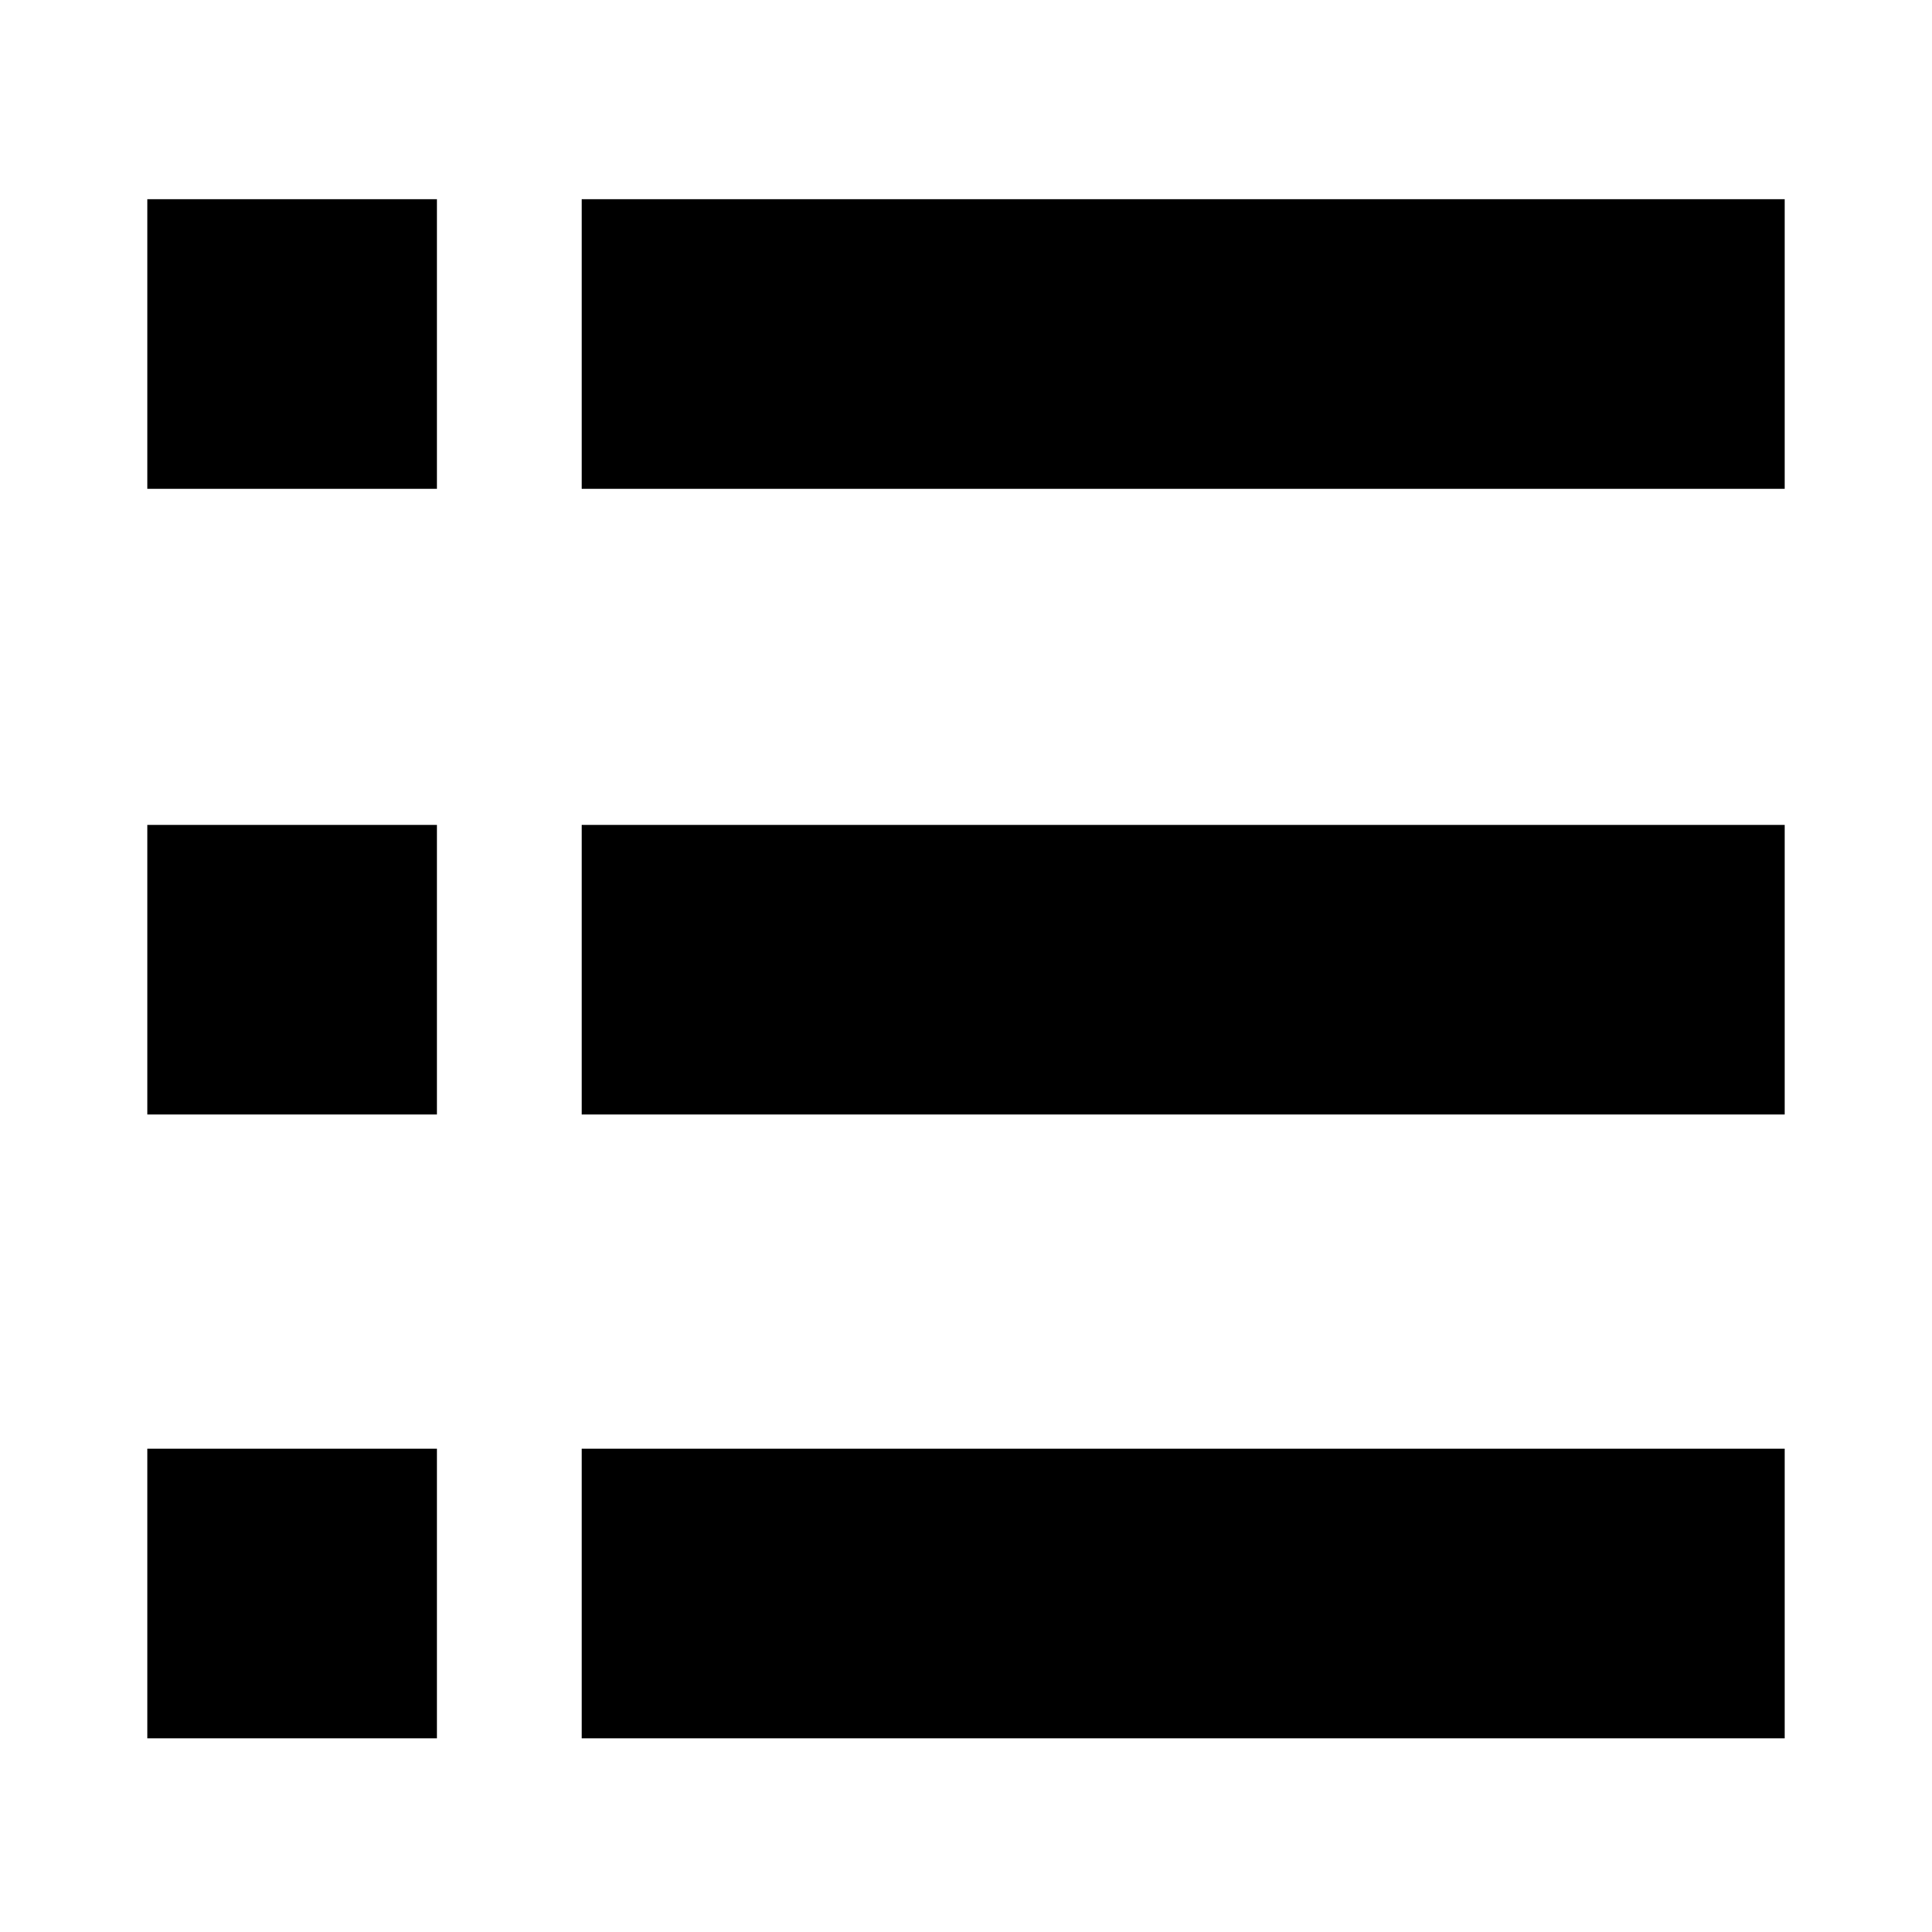
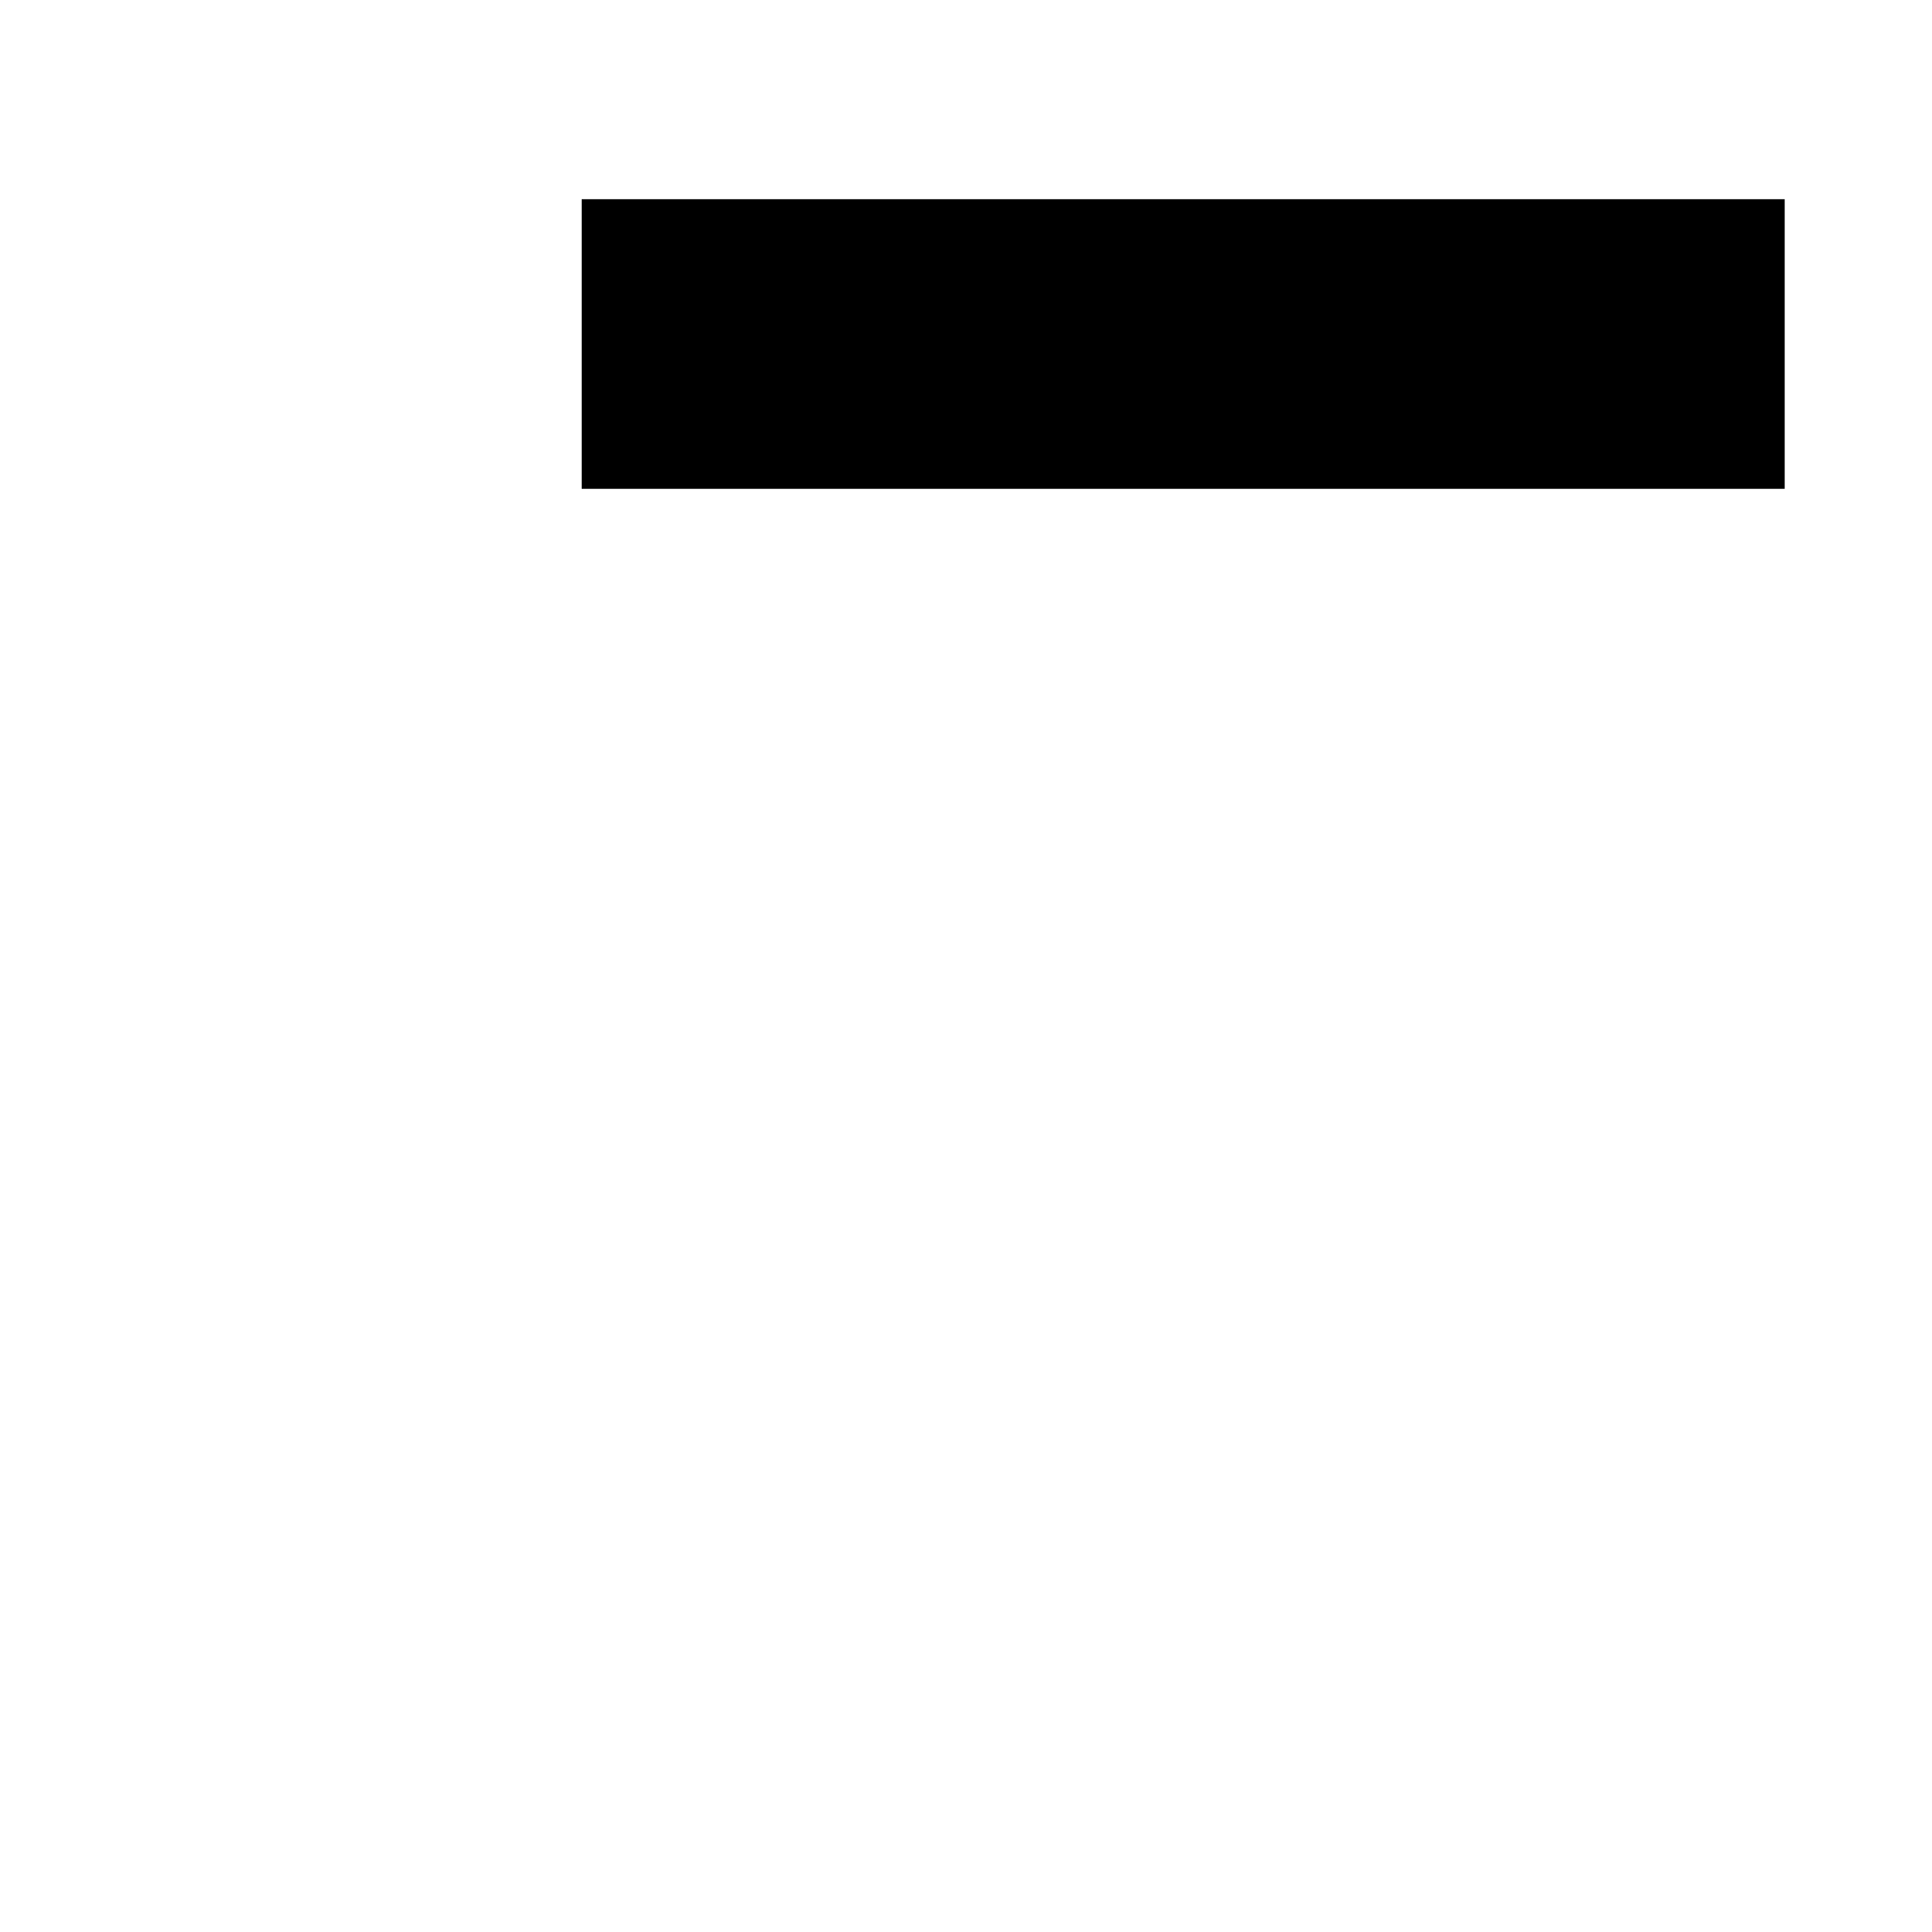
<svg xmlns="http://www.w3.org/2000/svg" fill="#000000" width="800px" height="800px" version="1.1" viewBox="144 144 512 512">
  <g>
-     <path d="m183.03 196.8h76.754v76.754h-76.754z" />
-     <path d="m183.03 362.61h76.754v76.754h-76.754z" />
-     <path d="m183.03 527.92h76.754v76.754h-76.754z" />
    <path d="m298.15 196.8h318.82v76.754h-318.82z" />
-     <path d="m298.15 362.61h318.82v76.754h-318.82z" />
-     <path d="m298.15 527.92h318.82v76.754h-318.82z" />
  </g>
</svg>